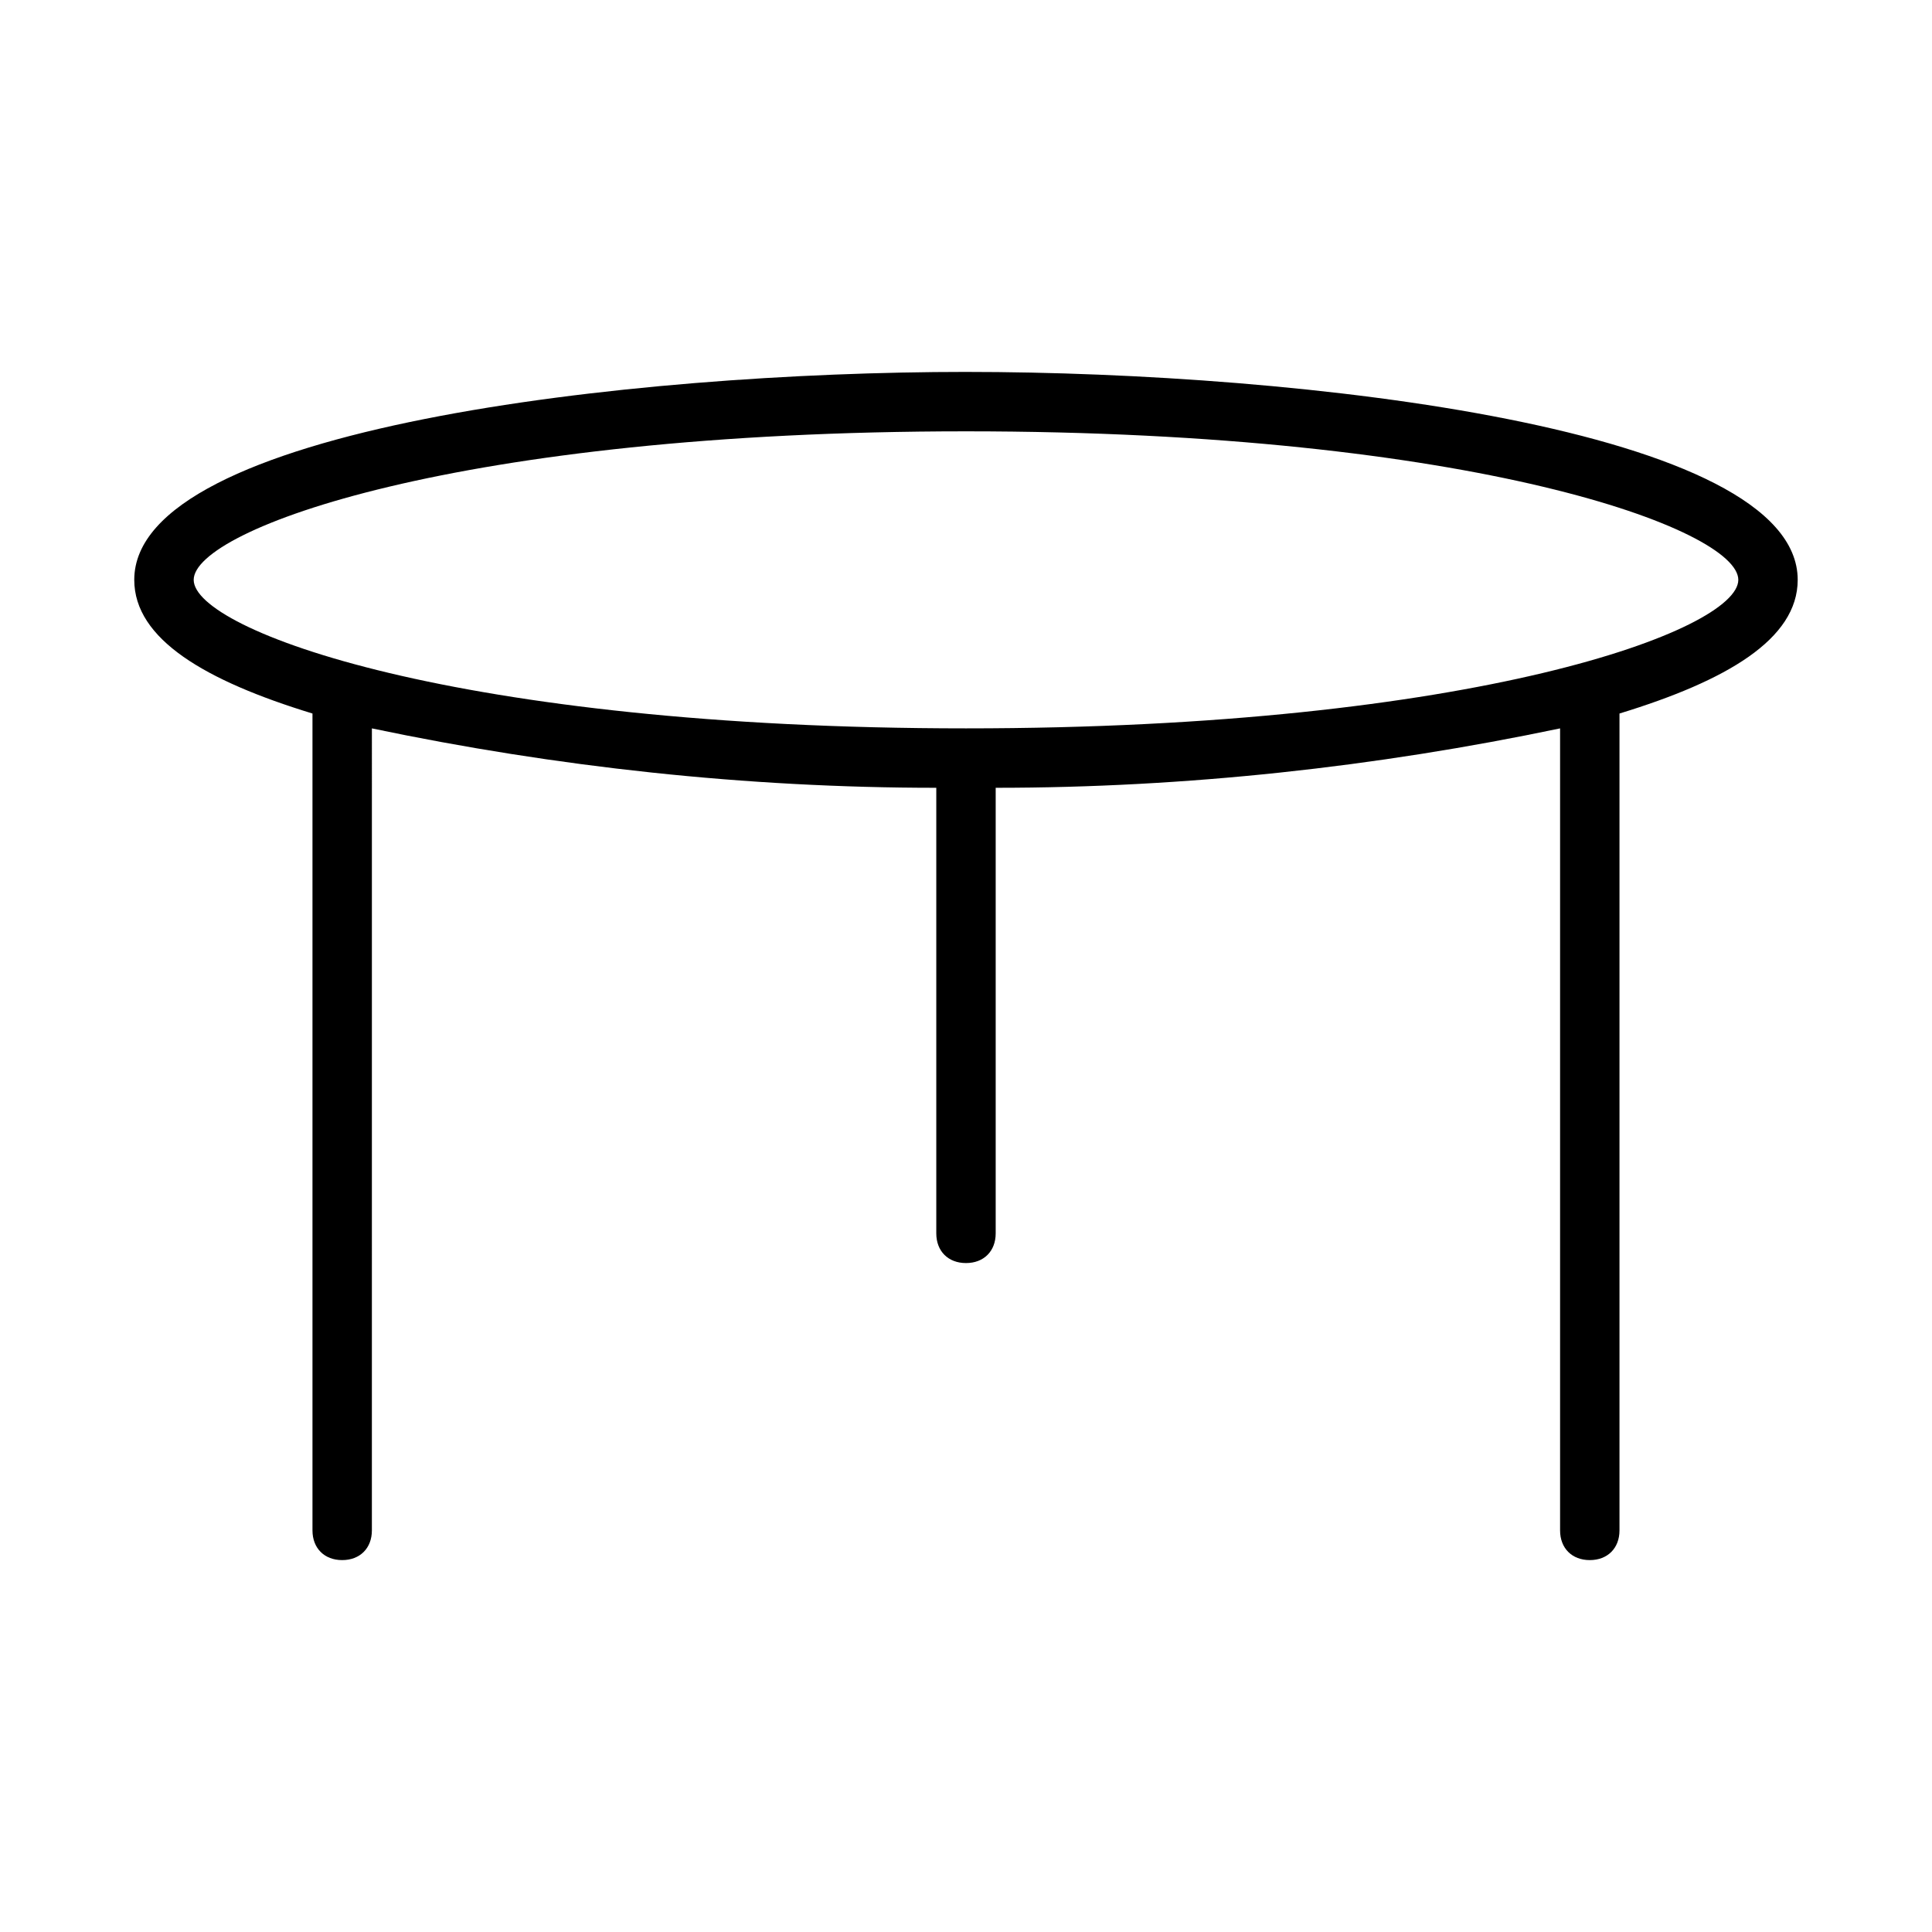
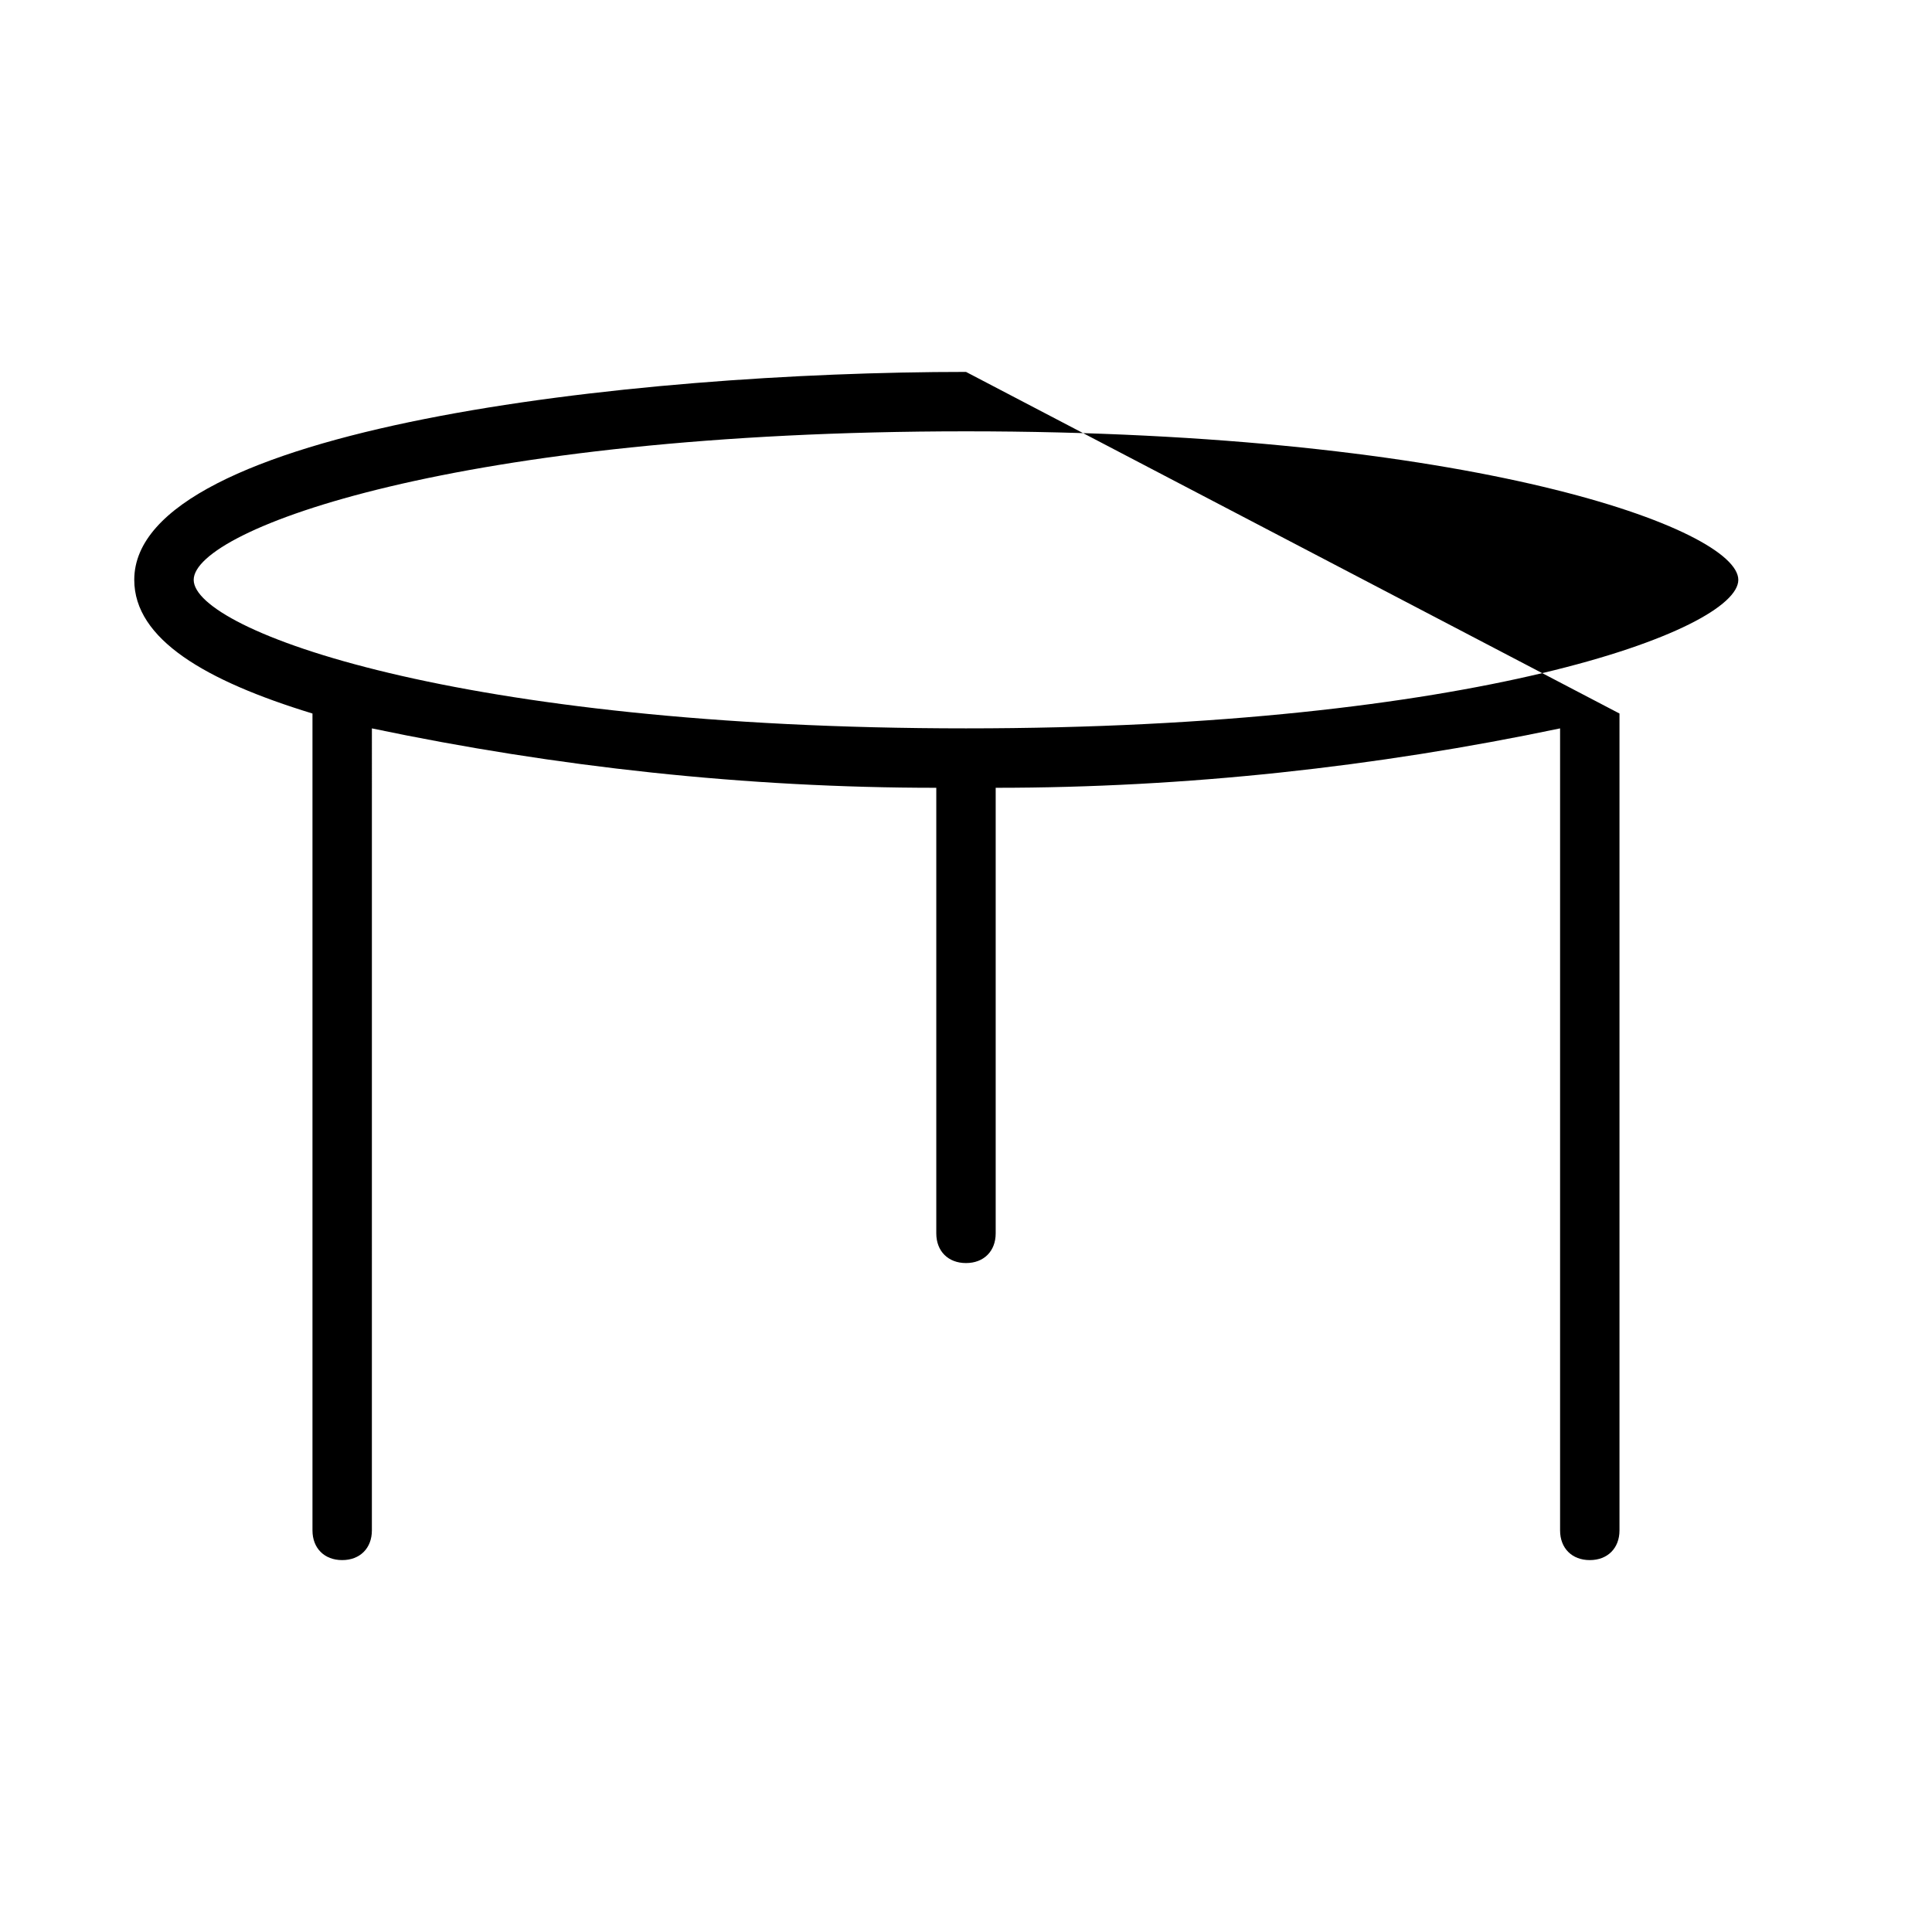
<svg xmlns="http://www.w3.org/2000/svg" fill="#000000" width="800px" height="800px" version="1.1" viewBox="144 144 512 512">
-   <path d="m400 242.56c-88.953 0-220.42 14.957-220.42 55.105 0 15.742 18.895 26.766 47.23 35.426v216.48c0 4.723 3.148 7.871 7.871 7.871s7.871-3.148 7.871-7.871l0.004-212.54c48.805 10.234 99.188 15.742 149.57 15.742v118.08c0 4.723 3.148 7.871 7.871 7.871s7.871-3.148 7.871-7.871v-118.08c50.383 0 100.76-5.512 149.57-15.742v212.54c0 4.723 3.148 7.871 7.871 7.871s7.871-3.148 7.871-7.871v-216.48c28.34-8.66 47.23-19.68 47.23-35.426 0-40.145-131.46-55.102-220.41-55.102zm0 94.465c-134.61 0-204.67-25.977-204.67-39.359 0-13.383 70.062-39.359 204.67-39.359 134.61 0 204.67 25.977 204.67 39.359 0 13.379-70.062 39.359-204.67 39.359z" />
+   <path d="m400 242.56c-88.953 0-220.42 14.957-220.42 55.105 0 15.742 18.895 26.766 47.23 35.426v216.48c0 4.723 3.148 7.871 7.871 7.871s7.871-3.148 7.871-7.871l0.004-212.54c48.805 10.234 99.188 15.742 149.57 15.742v118.08c0 4.723 3.148 7.871 7.871 7.871s7.871-3.148 7.871-7.871v-118.08c50.383 0 100.76-5.512 149.57-15.742v212.54c0 4.723 3.148 7.871 7.871 7.871s7.871-3.148 7.871-7.871v-216.48zm0 94.465c-134.61 0-204.67-25.977-204.67-39.359 0-13.383 70.062-39.359 204.67-39.359 134.61 0 204.67 25.977 204.67 39.359 0 13.379-70.062 39.359-204.67 39.359z" />
</svg>